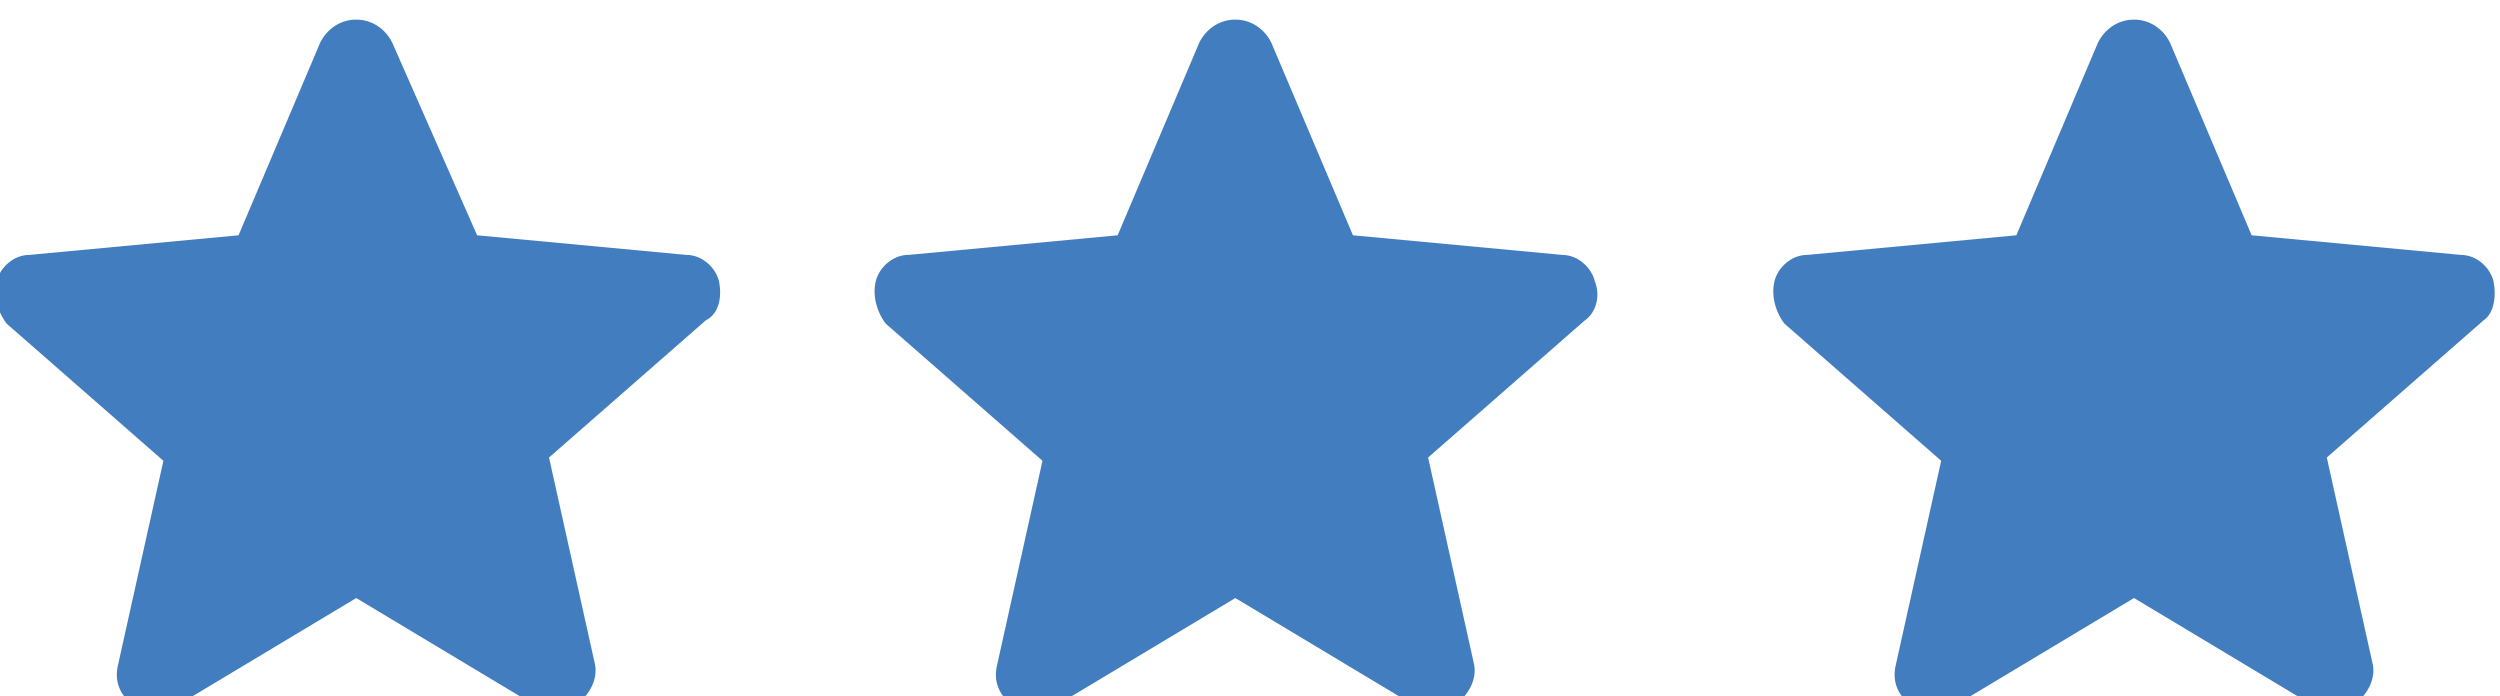
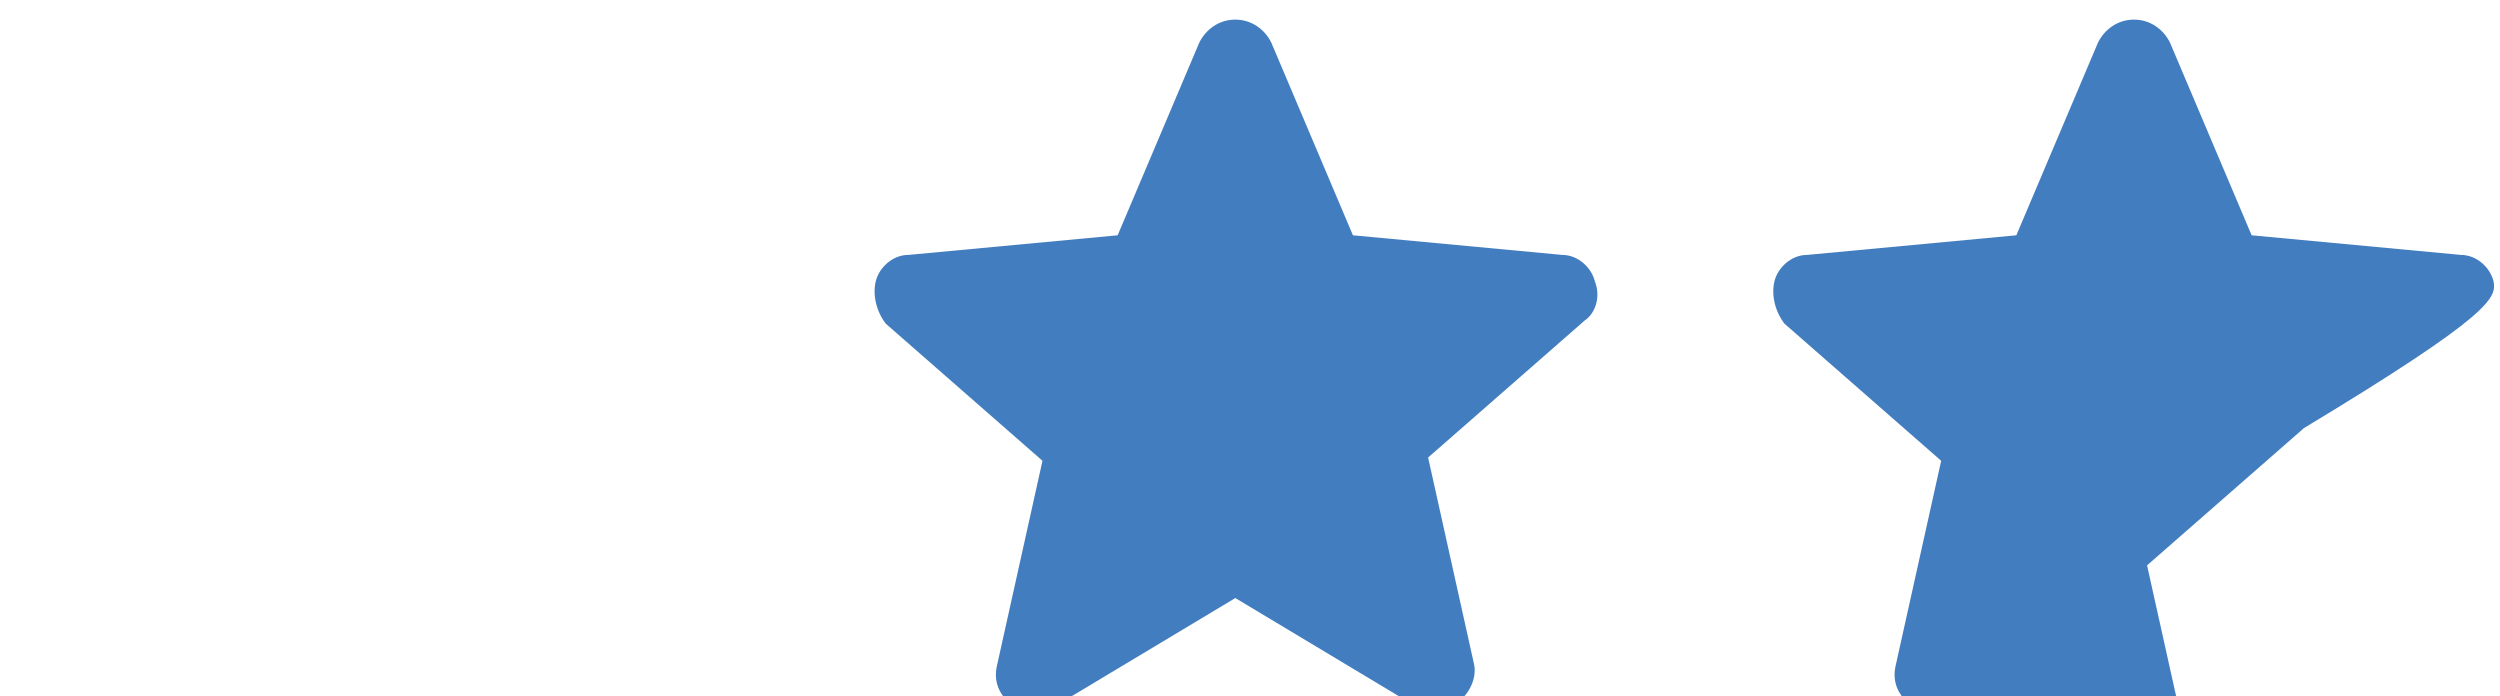
<svg xmlns="http://www.w3.org/2000/svg" version="1.1" id="Capa_1" x="0px" y="0px" viewBox="0 0 76.5 21.3" style="enable-background:new 0 0 76.5 21.3;" xml:space="preserve">
  <style type="text/css">
	.st0{fill:#427DBF;}
</style>
-   <path class="st0" d="M22,8.6c-0.1-0.4-0.5-0.8-1-0.8l-6.4-0.6L12,1.3c-0.2-0.4-0.6-0.7-1.1-0.7c-0.5,0-0.9,0.3-1.1,0.7L7.3,7.2  L0.9,7.8c-0.5,0-0.9,0.4-1,0.8c-0.1,0.4,0,0.9,0.3,1.3l4.8,4.2l-1.4,6.3c-0.1,0.5,0.1,0.9,0.5,1.2c0.2,0.1,0.4,0.2,0.7,0.2  c0.2,0,0.4-0.1,0.6-0.2l5.5-3.3l5.5,3.3c0.4,0.2,0.9,0.2,1.3-0.1c0.4-0.3,0.6-0.8,0.5-1.2l-1.4-6.3l4.8-4.2C22,9.6,22.1,9.1,22,8.6z  " />
  <path class="st0" d="M48.8,8.6c-0.1-0.4-0.5-0.8-1-0.8l-6.4-0.6l-2.5-5.9c-0.2-0.4-0.6-0.7-1.1-0.7s-0.9,0.3-1.1,0.7l-2.5,5.9  l-6.4,0.6c-0.5,0-0.9,0.4-1,0.8c-0.1,0.4,0,0.9,0.3,1.3l4.8,4.2l-1.4,6.3c-0.1,0.5,0.1,0.9,0.5,1.2c0.2,0.1,0.4,0.2,0.7,0.2  c0.2,0,0.4-0.1,0.6-0.2l5.5-3.3l5.5,3.3c0.4,0.2,0.9,0.2,1.3-0.1c0.4-0.3,0.6-0.8,0.5-1.2l-1.4-6.3l4.8-4.2  C48.8,9.6,49,9.1,48.8,8.6z" />
-   <path class="st0" d="M76.3,8.6c-0.1-0.4-0.5-0.8-1-0.8l-6.4-0.6l-2.5-5.9c-0.2-0.4-0.6-0.7-1.1-0.7c-0.5,0-0.9,0.3-1.1,0.7l-2.5,5.9  l-6.4,0.6c-0.5,0-0.9,0.4-1,0.8c-0.1,0.4,0,0.9,0.3,1.3l4.8,4.2L58,20.4c-0.1,0.5,0.1,0.9,0.5,1.2c0.2,0.1,0.4,0.2,0.7,0.2  c0.2,0,0.4-0.1,0.6-0.2l5.5-3.3l5.5,3.3c0.4,0.2,0.9,0.2,1.3-0.1c0.4-0.3,0.6-0.8,0.5-1.2l-1.4-6.3l4.8-4.2  C76.3,9.6,76.4,9.1,76.3,8.6z" />
+   <path class="st0" d="M76.3,8.6c-0.1-0.4-0.5-0.8-1-0.8l-6.4-0.6l-2.5-5.9c-0.2-0.4-0.6-0.7-1.1-0.7c-0.5,0-0.9,0.3-1.1,0.7l-2.5,5.9  l-6.4,0.6c-0.5,0-0.9,0.4-1,0.8c-0.1,0.4,0,0.9,0.3,1.3l4.8,4.2L58,20.4c-0.1,0.5,0.1,0.9,0.5,1.2c0.2,0.1,0.4,0.2,0.7,0.2  c0.2,0,0.4-0.1,0.6-0.2l5.5,3.3c0.4,0.2,0.9,0.2,1.3-0.1c0.4-0.3,0.6-0.8,0.5-1.2l-1.4-6.3l4.8-4.2  C76.3,9.6,76.4,9.1,76.3,8.6z" />
</svg>